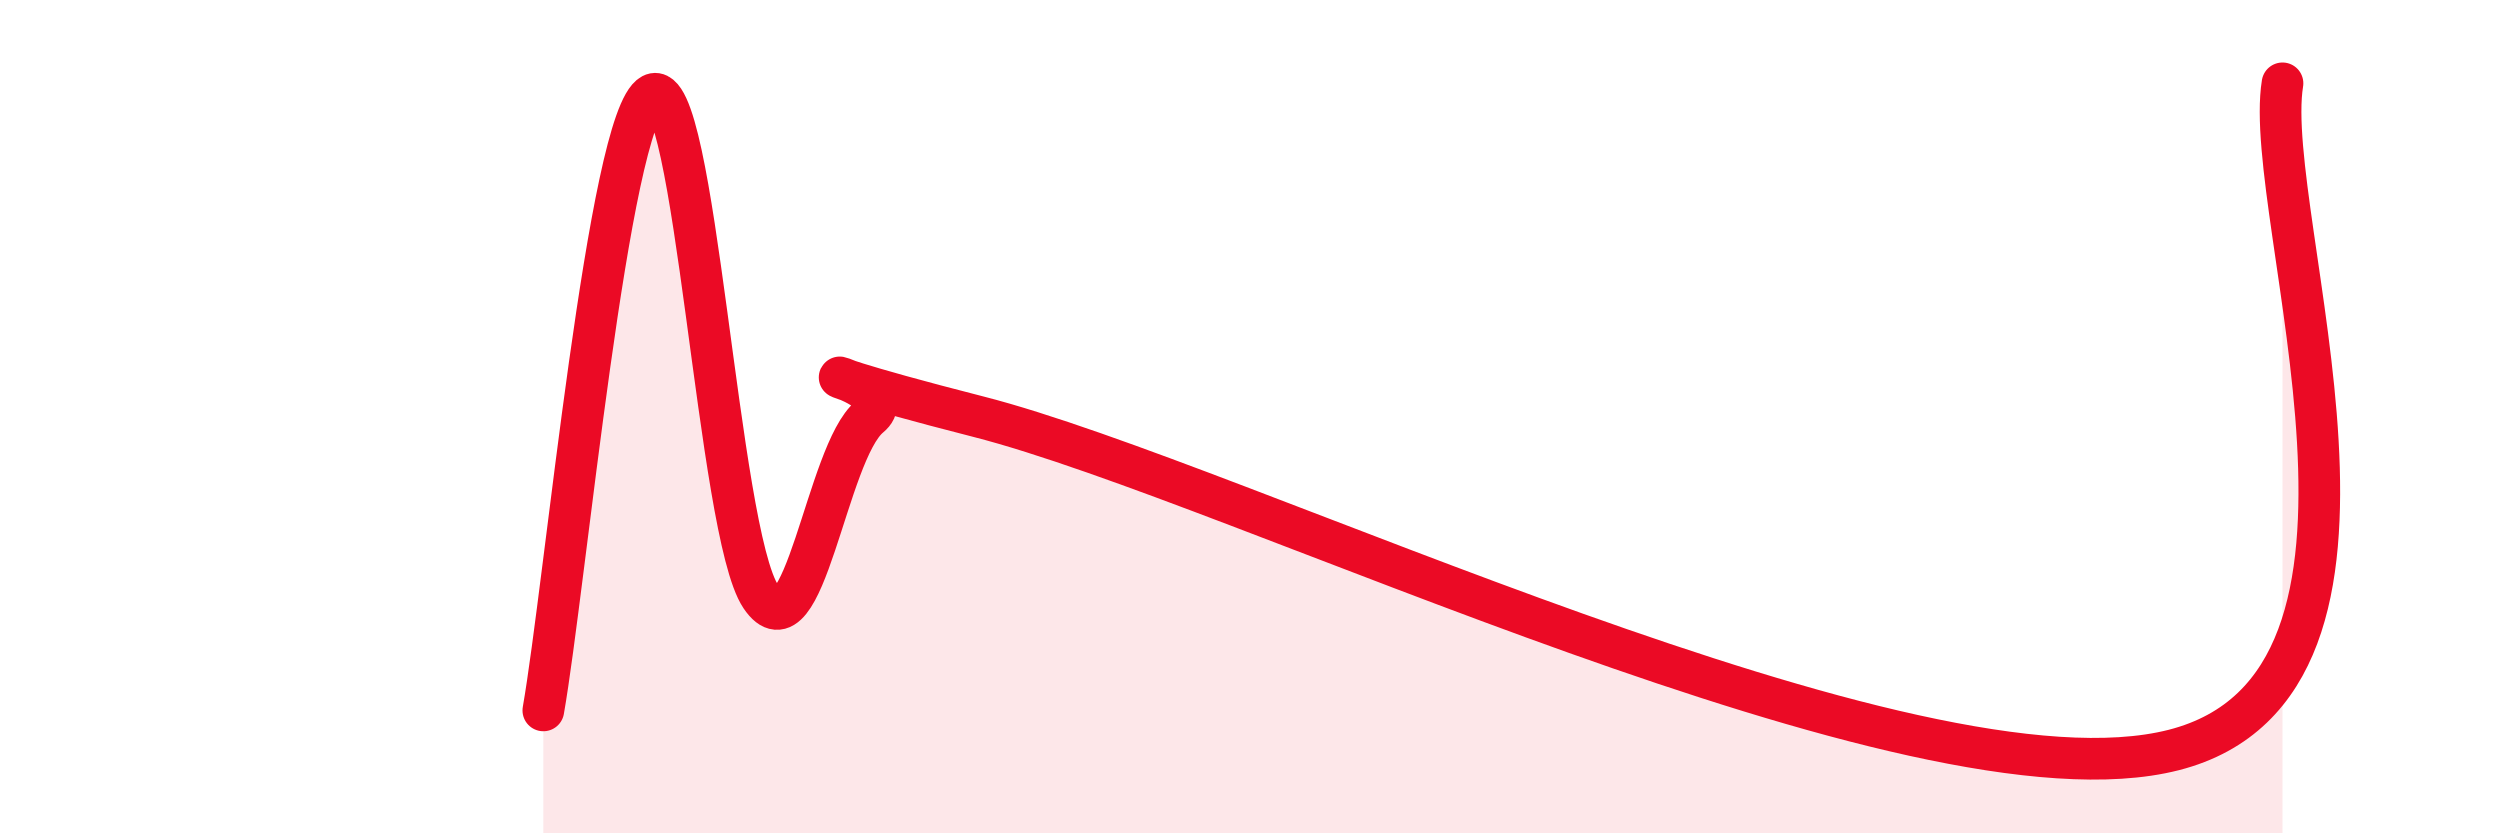
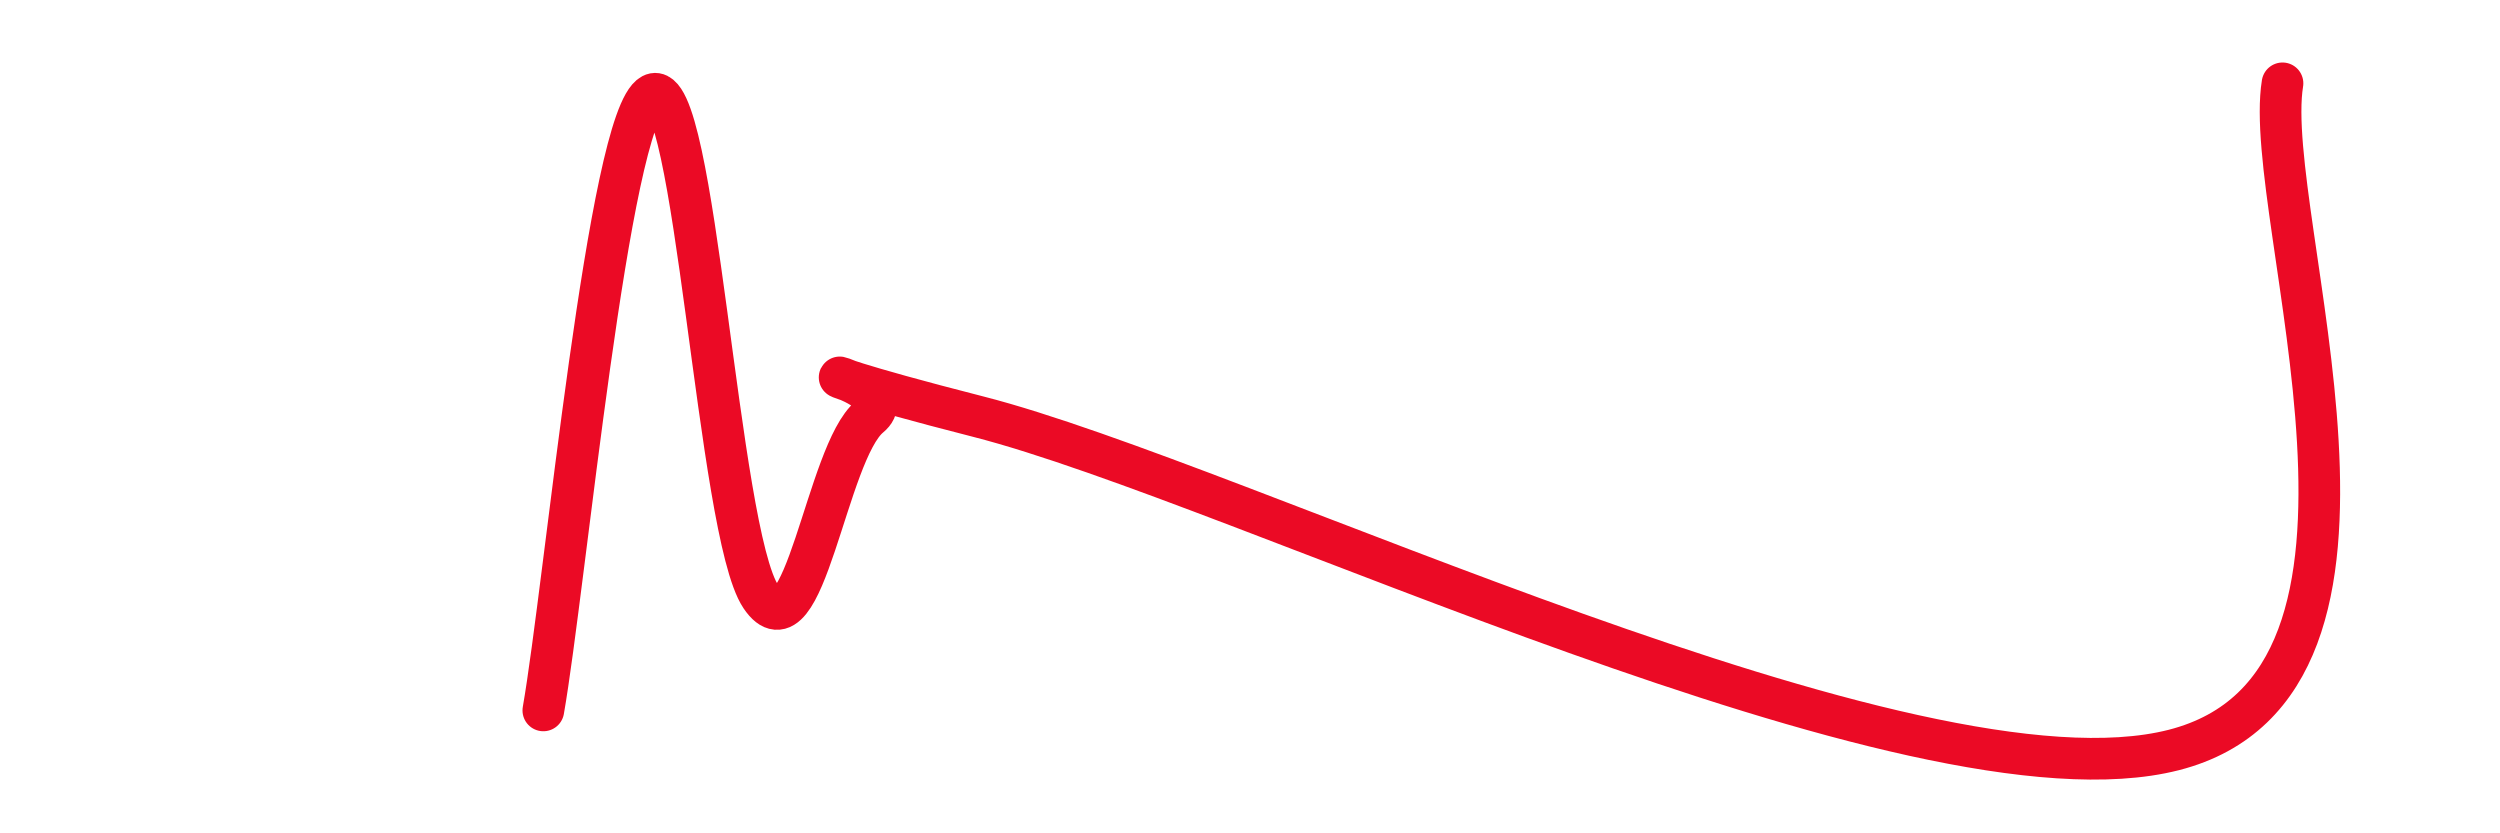
<svg xmlns="http://www.w3.org/2000/svg" width="60" height="20" viewBox="0 0 60 20">
-   <path d="M 13.04,17.05 C 13.56,14.09 14.61,2.82 15.65,2.27 C 16.69,1.72 17.22,12.77 18.26,14.32 C 19.3,15.87 19.83,10.86 20.87,10 C 21.91,9.14 17.22,8.4 23.48,10 C 29.74,11.6 45.91,19.6 52.17,18 C 58.43,16.4 54.26,5.2 54.78,2L54.78 20L13.04 20Z" fill="#EB0A25" opacity="0.1" stroke-linecap="round" stroke-linejoin="round" />
  <path d="M 13.04,17.05 C 13.56,14.09 14.61,2.82 15.65,2.27 C 16.69,1.72 17.22,12.77 18.26,14.32 C 19.3,15.87 19.83,10.86 20.87,10 C 21.91,9.14 17.22,8.4 23.48,10 C 29.74,11.6 45.91,19.6 52.17,18 C 58.43,16.4 54.26,5.2 54.78,2" stroke="#EB0A25" stroke-width="1" fill="none" stroke-linecap="round" stroke-linejoin="round" />
</svg>